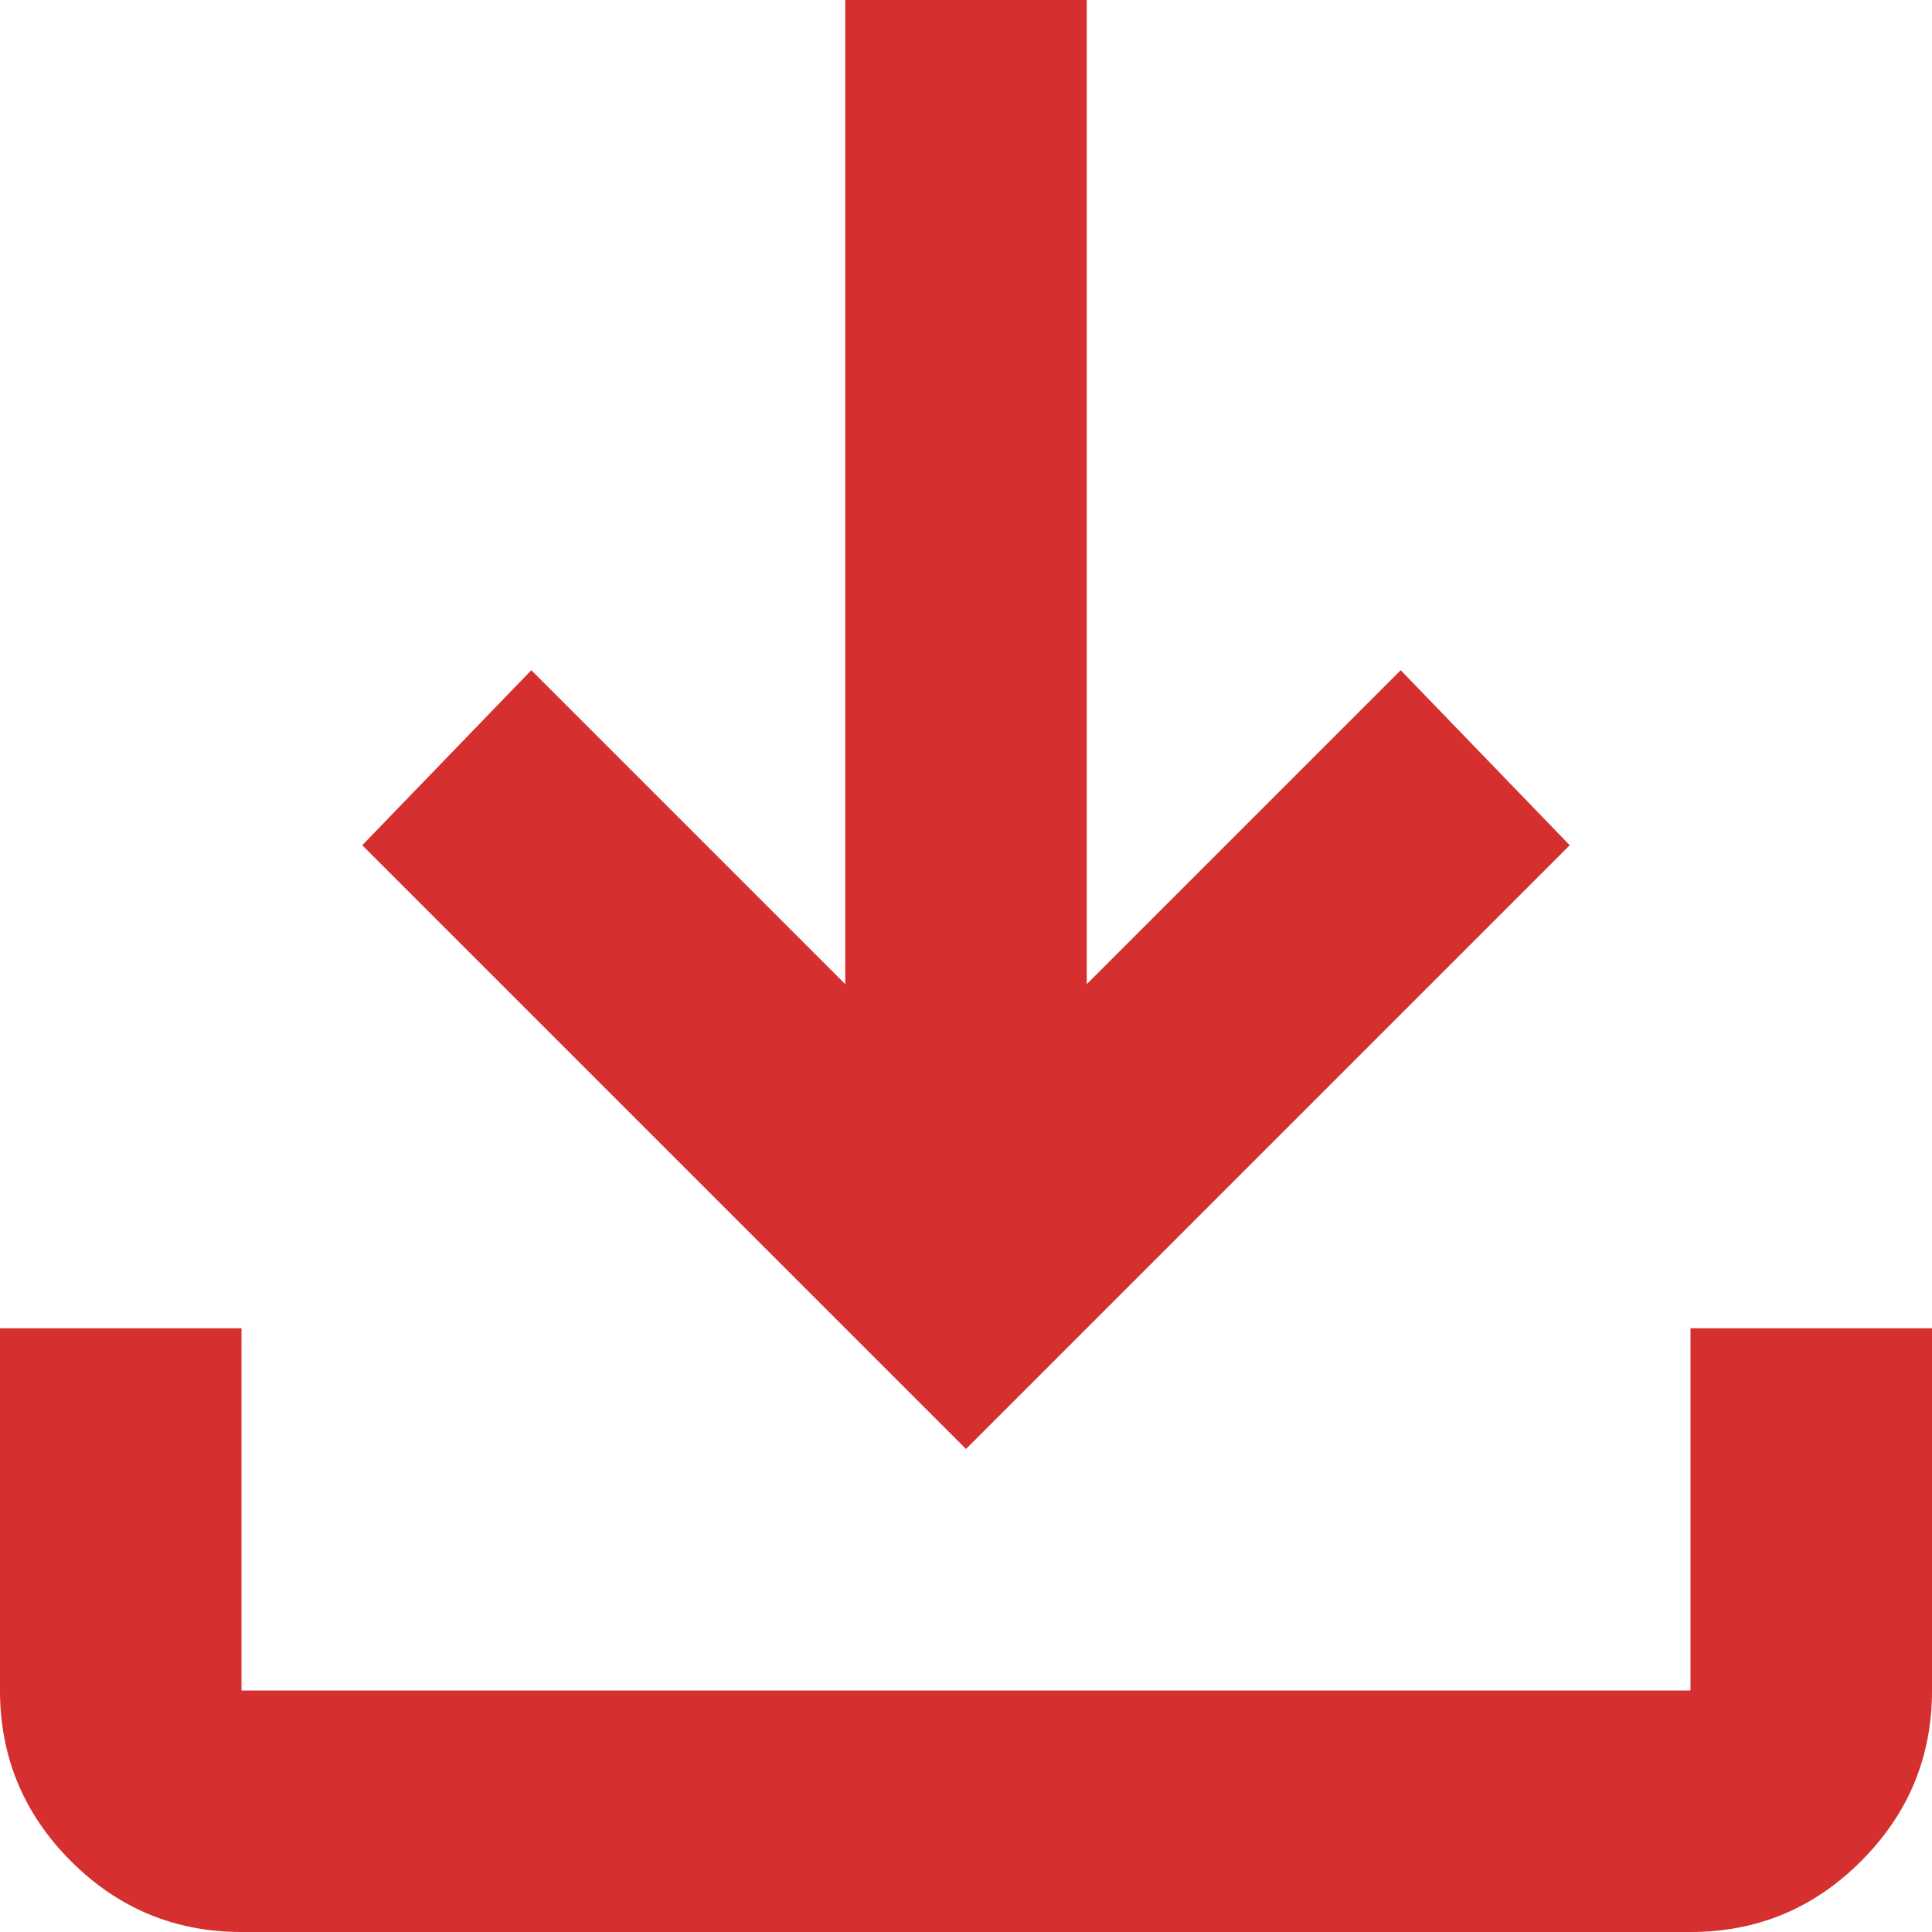
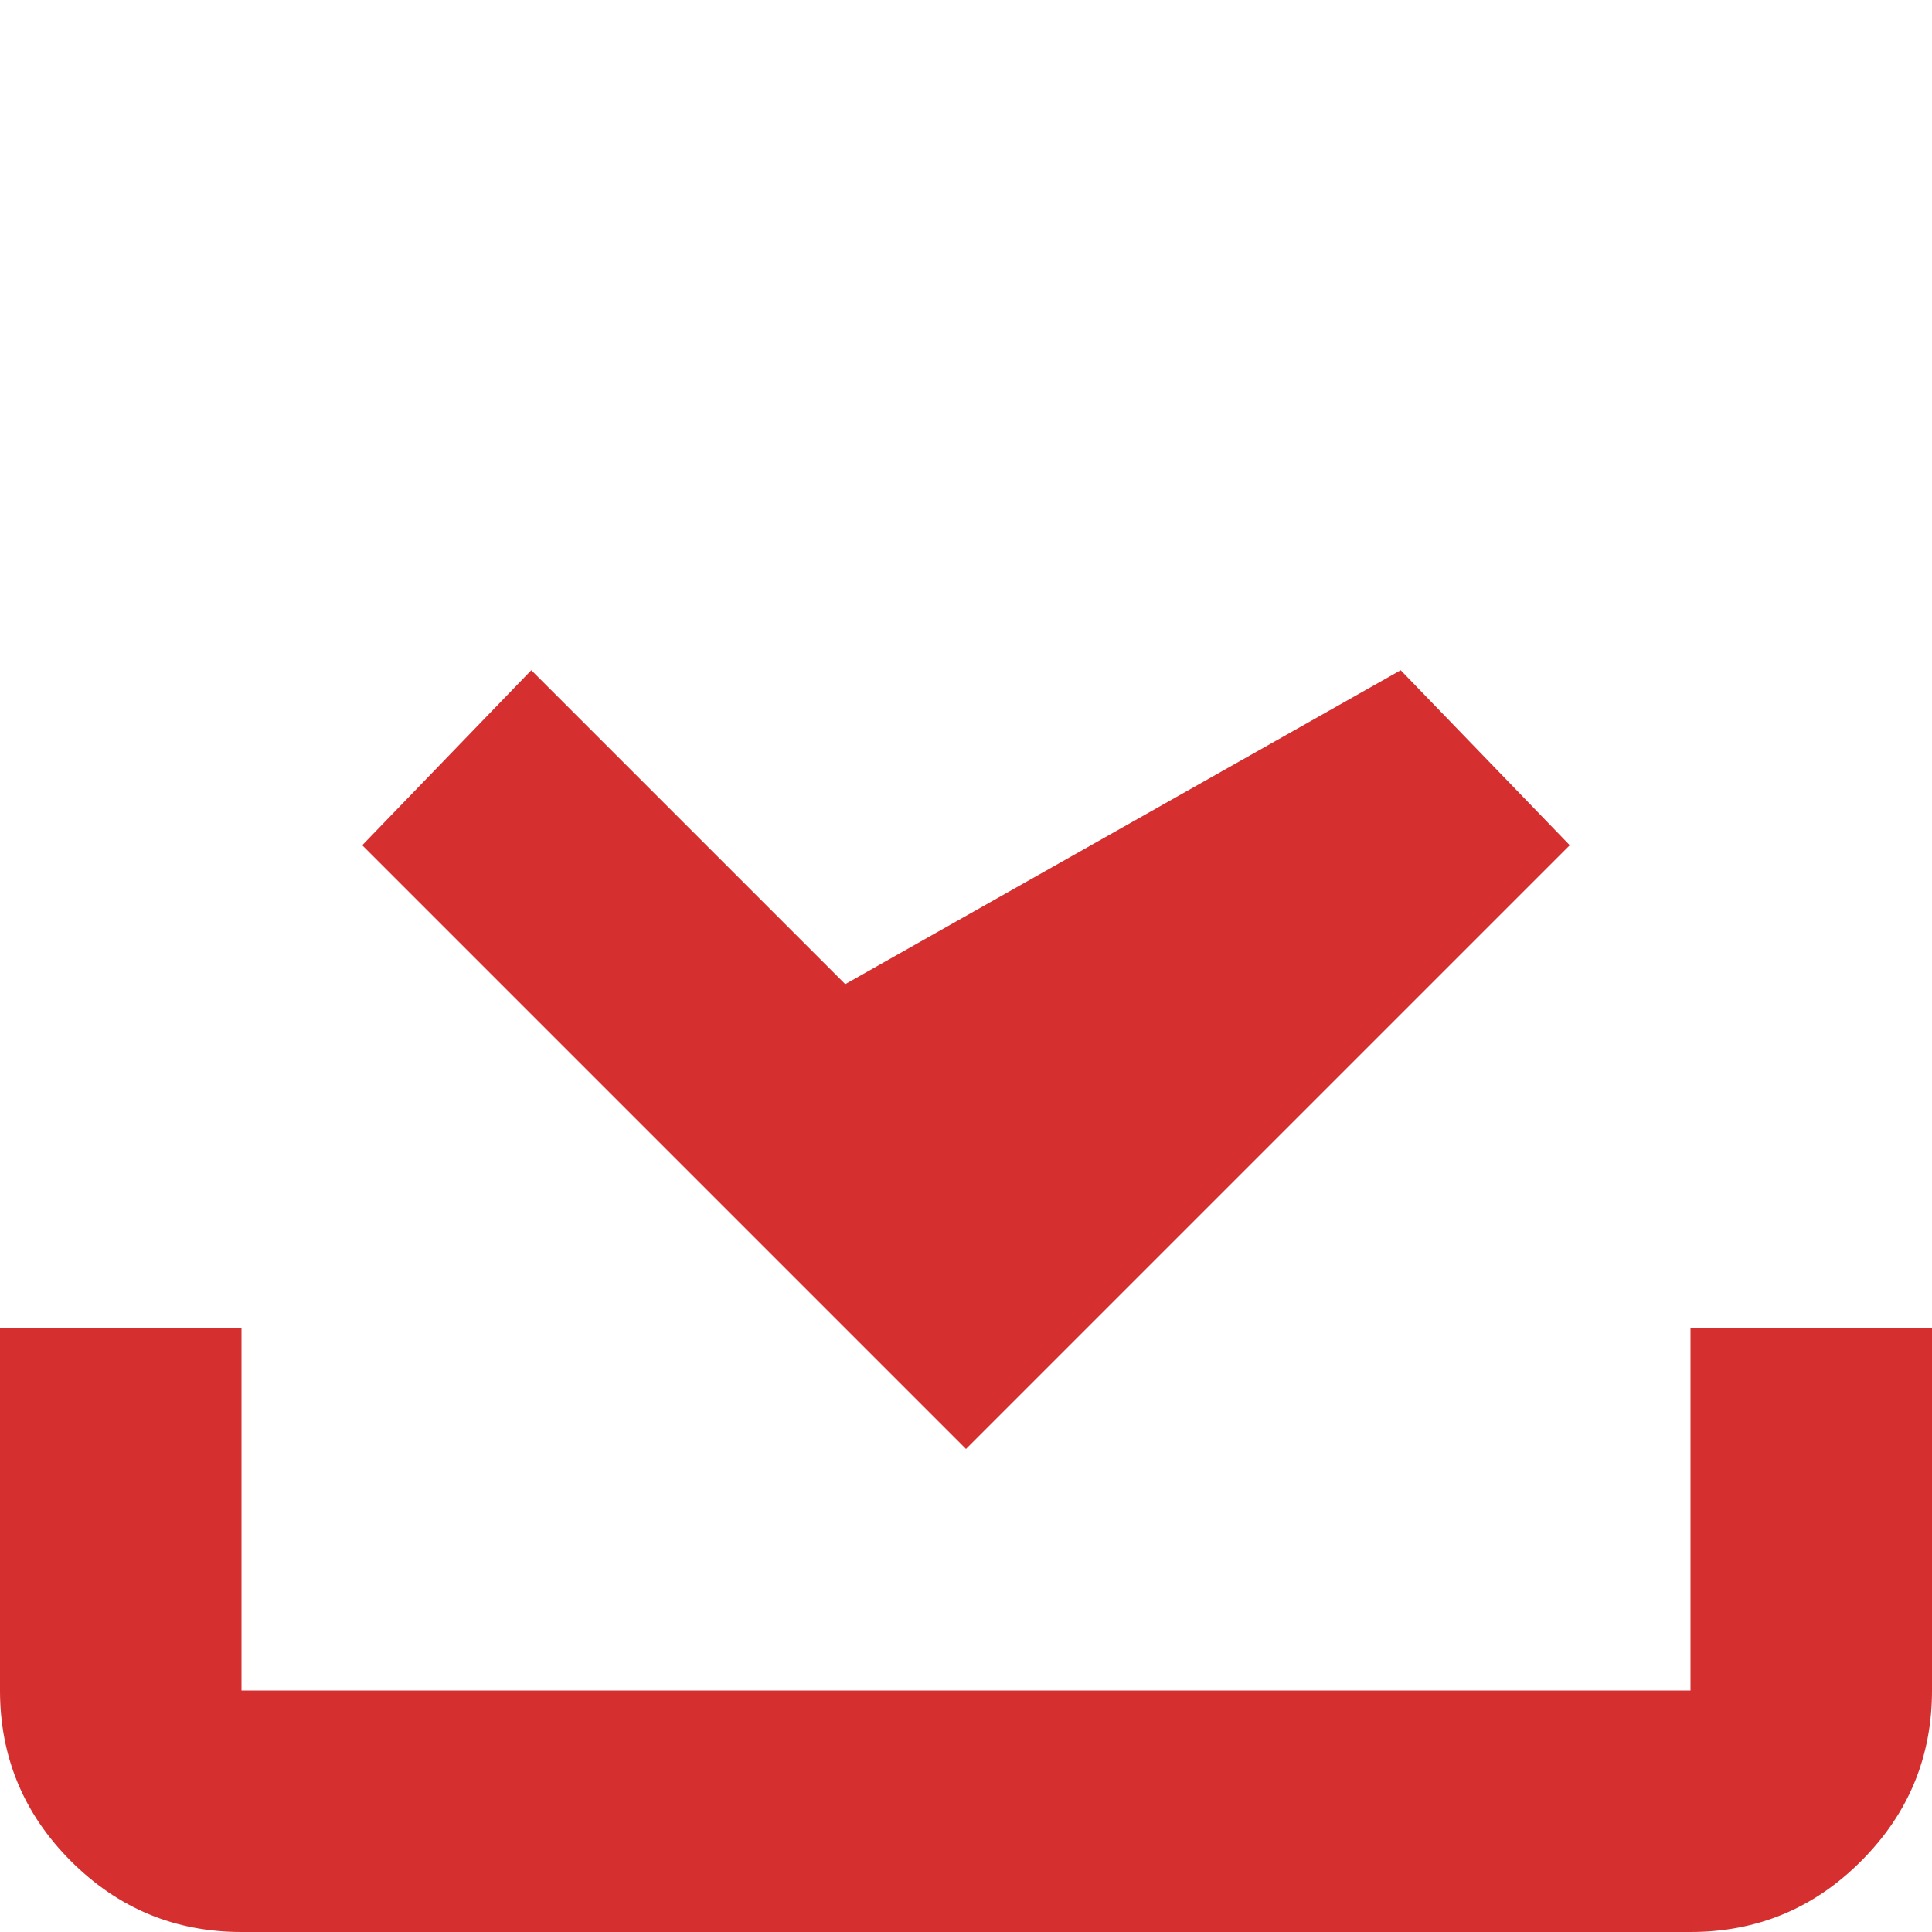
<svg xmlns="http://www.w3.org/2000/svg" width="10" height="10" viewBox="0 0 10 10" fill="none">
-   <path d="M5 7.5L1.875 4.375L2.75 3.469L4.375 5.094V0H5.625V5.094L7.25 3.469L8.125 4.375L5 7.5ZM1.25 10C0.906 10 0.612 9.878 0.367 9.633C0.123 9.389 0 9.094 0 8.75V6.875H1.25V8.75H8.75V6.875H10V8.75C10 9.094 9.878 9.388 9.633 9.633C9.389 9.878 9.094 10 8.75 10H1.25Z" fill="#D52F2F" />
+   <path d="M5 7.5L1.875 4.375L2.75 3.469L4.375 5.094V0V5.094L7.25 3.469L8.125 4.375L5 7.5ZM1.25 10C0.906 10 0.612 9.878 0.367 9.633C0.123 9.389 0 9.094 0 8.75V6.875H1.25V8.75H8.75V6.875H10V8.75C10 9.094 9.878 9.388 9.633 9.633C9.389 9.878 9.094 10 8.75 10H1.25Z" fill="#D52F2F" />
</svg>